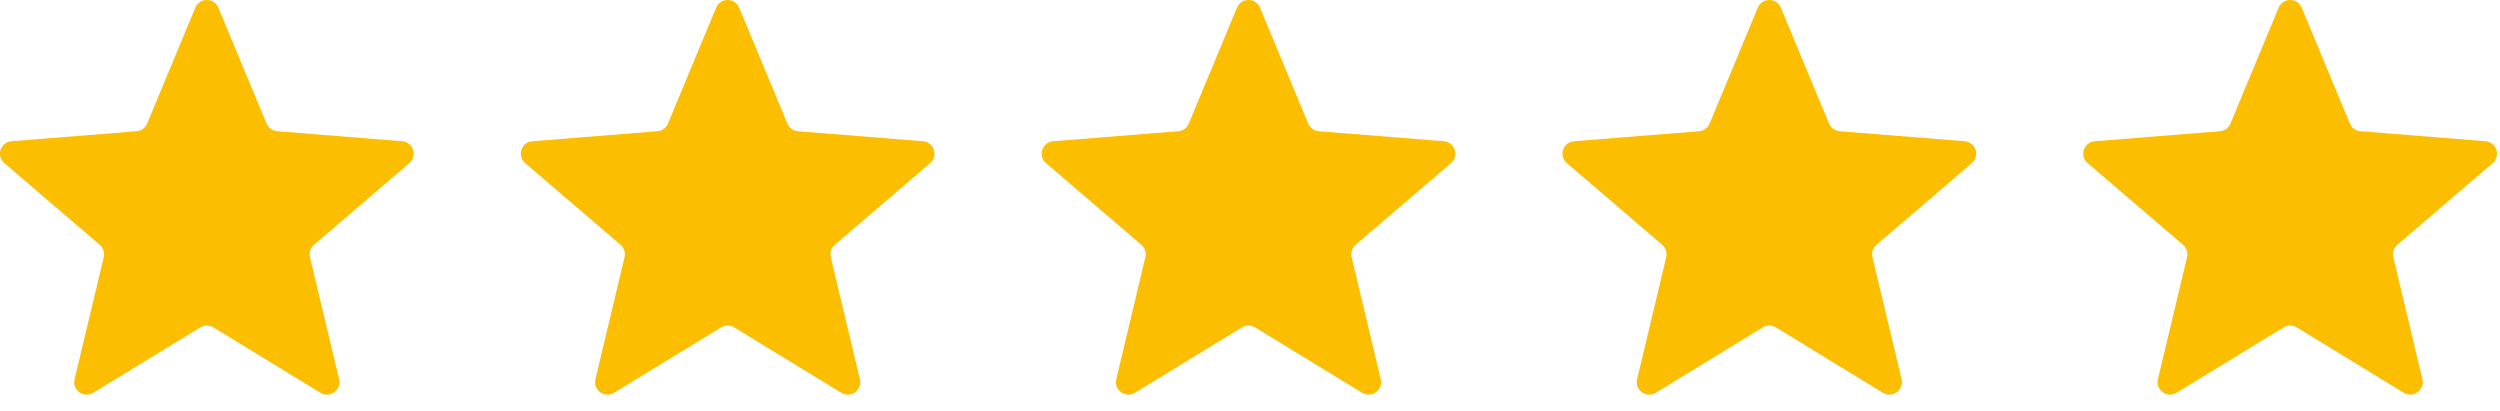
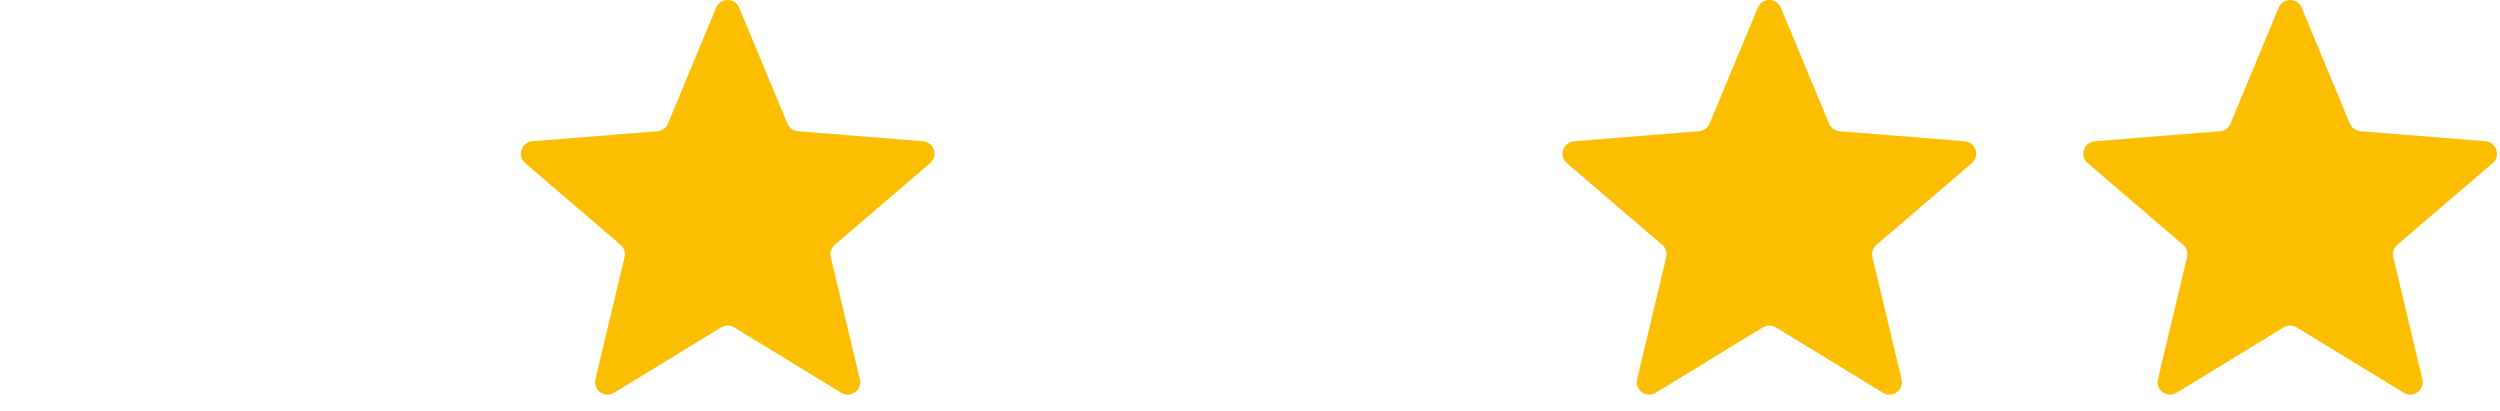
<svg xmlns="http://www.w3.org/2000/svg" width="140" height="23" viewBox="0 0 140 23" fill="none">
-   <path d="M10.939 0.43C11.177 -0.143 11.989 -0.143 12.228 0.43L14.927 6.921C15.028 7.162 15.255 7.327 15.516 7.348L22.523 7.91C23.142 7.96 23.393 8.732 22.922 9.136L17.583 13.709C17.384 13.879 17.297 14.147 17.358 14.401L18.989 21.239C19.133 21.843 18.476 22.32 17.946 21.997L11.947 18.332C11.724 18.196 11.443 18.196 11.219 18.332L5.22 21.997C4.69 22.32 4.033 21.843 4.177 21.239L5.809 14.401C5.869 14.147 5.782 13.879 5.584 13.709L0.245 9.136C-0.227 8.732 0.024 7.96 0.643 7.91L7.65 7.348C7.911 7.327 8.139 7.162 8.239 6.921L10.939 0.43Z" fill="#FCBE00" />
  <path d="M40.105 0.43C40.343 -0.143 41.155 -0.143 41.394 0.43L44.093 6.921C44.194 7.162 44.421 7.327 44.682 7.348L51.689 7.91C52.308 7.96 52.559 8.732 52.087 9.136L46.749 13.709C46.55 13.879 46.463 14.147 46.524 14.401L48.155 21.239C48.299 21.843 47.642 22.32 47.112 21.997L41.113 18.332C40.89 18.196 40.609 18.196 40.385 18.332L34.386 21.997C33.856 22.32 33.199 21.843 33.343 21.239L34.974 14.401C35.035 14.147 34.949 13.879 34.75 13.709L29.411 9.136C28.939 8.732 29.19 7.96 29.809 7.91L36.816 7.348C37.077 7.327 37.305 7.162 37.405 6.921L40.105 0.43Z" fill="#FCBE00" />
-   <path d="M69.272 0.43C69.51 -0.143 70.322 -0.143 70.561 0.43L73.26 6.921C73.361 7.162 73.588 7.327 73.849 7.348L80.856 7.91C81.475 7.96 81.726 8.732 81.254 9.136L75.916 13.709C75.717 13.879 75.63 14.147 75.691 14.401L77.322 21.239C77.466 21.843 76.809 22.32 76.279 21.997L70.28 18.332C70.057 18.196 69.776 18.196 69.552 18.332L63.553 21.997C63.023 22.32 62.366 21.843 62.51 21.239L64.141 14.401C64.202 14.147 64.115 13.879 63.917 13.709L58.578 9.136C58.106 8.732 58.357 7.96 58.976 7.91L65.983 7.348C66.244 7.327 66.472 7.162 66.572 6.921L69.272 0.43Z" fill="#FCBE00" />
  <path d="M98.438 0.43C98.676 -0.143 99.488 -0.143 99.727 0.43L102.426 6.921C102.527 7.162 102.754 7.327 103.015 7.348L110.022 7.91C110.641 7.96 110.892 8.732 110.421 9.136L105.082 13.709C104.883 13.879 104.796 14.147 104.857 14.401L106.488 21.239C106.632 21.843 105.975 22.32 105.445 21.997L99.446 18.332C99.223 18.196 98.942 18.196 98.718 18.332L92.719 21.997C92.189 22.32 91.532 21.843 91.677 21.239L93.308 14.401C93.368 14.147 93.281 13.879 93.083 13.709L87.744 9.136C87.272 8.732 87.523 7.96 88.142 7.91L95.149 7.348C95.41 7.327 95.638 7.162 95.738 6.921L98.438 0.43Z" fill="#FCBE00" />
  <path d="M127.605 0.43C127.843 -0.143 128.655 -0.143 128.894 0.43L131.593 6.921C131.694 7.162 131.921 7.327 132.182 7.348L139.189 7.91C139.808 7.96 140.059 8.732 139.588 9.136L134.249 13.709C134.05 13.879 133.963 14.147 134.024 14.401L135.655 21.239C135.799 21.843 135.142 22.32 134.612 21.997L128.613 18.332C128.39 18.196 128.109 18.196 127.885 18.332L121.886 21.997C121.356 22.32 120.699 21.843 120.843 21.239L122.475 14.401C122.535 14.147 122.448 13.879 122.25 13.709L116.911 9.136C116.439 8.732 116.69 7.96 117.309 7.91L124.316 7.348C124.577 7.327 124.805 7.162 124.905 6.921L127.605 0.43Z" fill="#FCBE00" />
</svg>